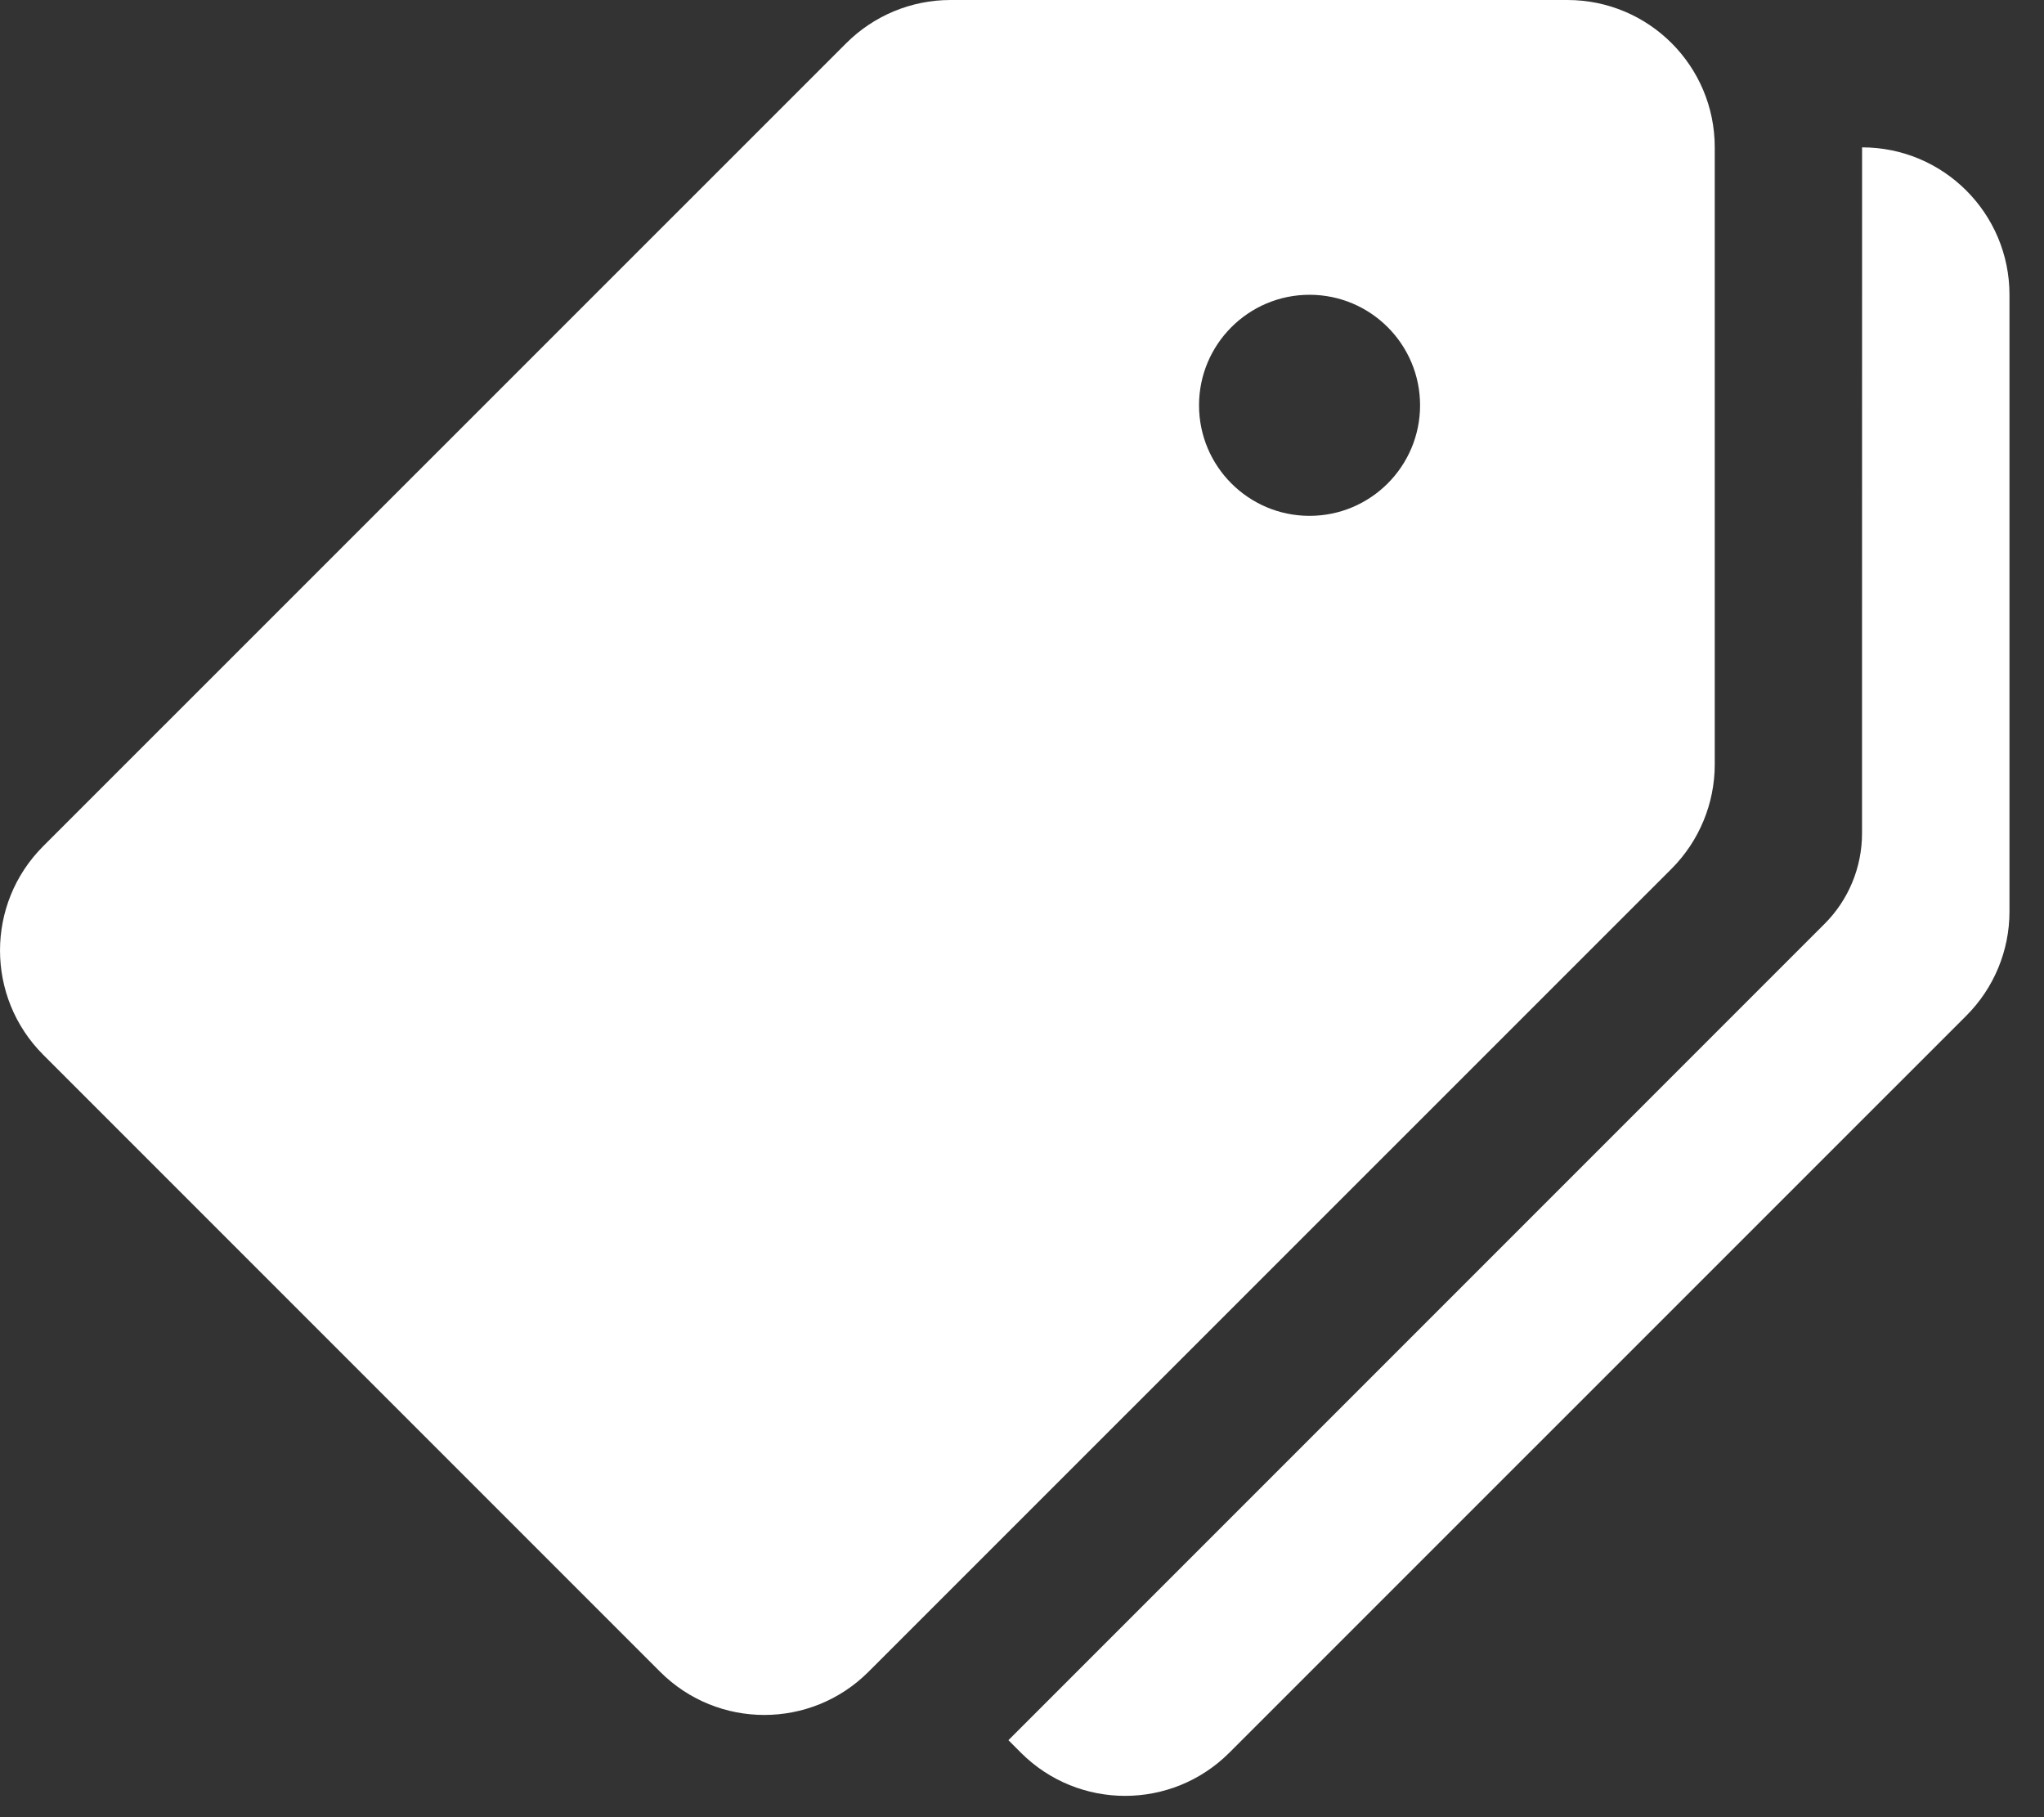
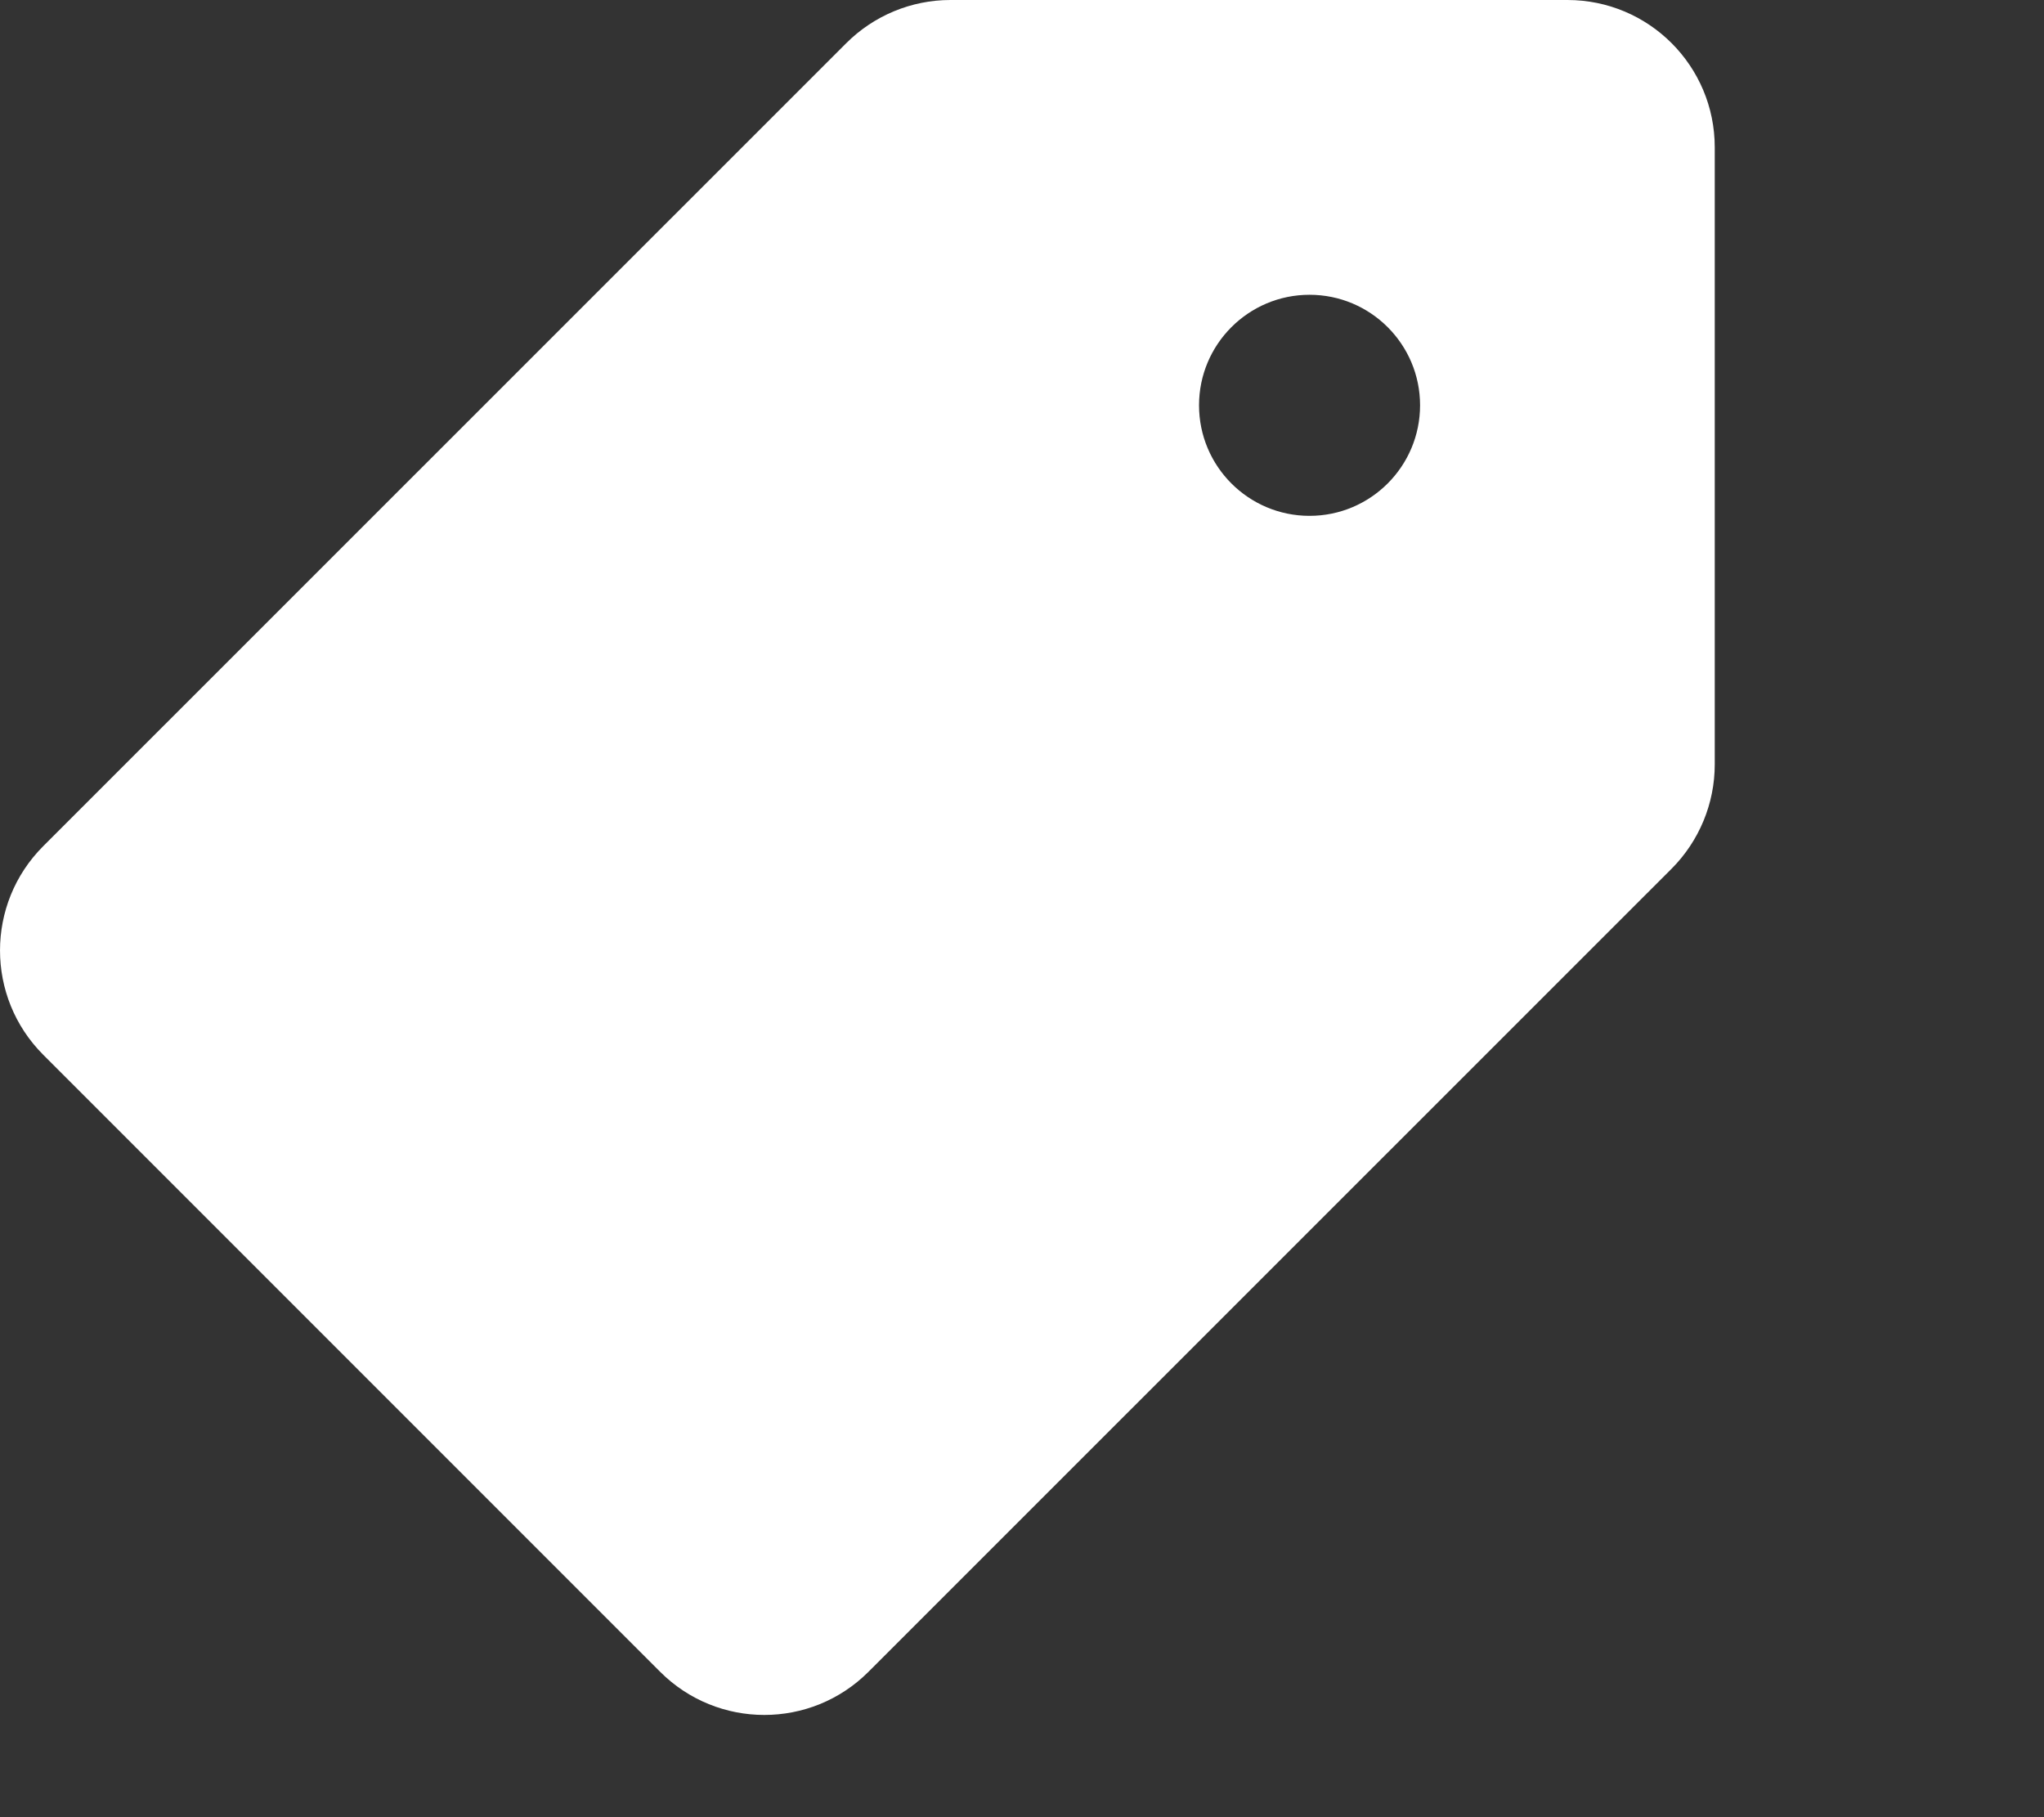
<svg xmlns="http://www.w3.org/2000/svg" width="36" height="32" viewBox="0 0 36 32">
  <rect x="0" y="0" width="36" height="32" fill="#333333" stroke="none" />
  <path d="M27.606 0H16.739C16.052 0 15.391 0.274 14.905 0.76L0.76 14.902C-0.253 15.916 -0.253 17.558 0.76 18.573L11.627 29.44C12.64 30.453 14.283 30.453 15.296 29.44L29.441 15.298C29.927 14.81 30.201 14.15 30.201 13.461V2.595C30.201 1.161 29.04 0 27.606 0ZM23.064 9.084C21.99 9.084 21.118 8.212 21.118 7.137C21.118 6.063 21.99 5.191 23.064 5.191C24.139 5.191 25.011 6.063 25.011 7.137C25.011 8.212 24.139 9.084 23.064 9.084Z" fill="white" />
-   <path d="M32.796 2.595L32.795 14.675C32.795 15.273 32.558 15.848 32.133 16.271L17.761 30.644L17.981 30.865C18.995 31.878 20.637 31.878 21.651 30.865L34.63 17.888C35.118 17.401 35.392 16.741 35.392 16.053V5.191C35.392 3.757 34.23 2.595 32.796 2.595Z" fill="white" />
</svg>